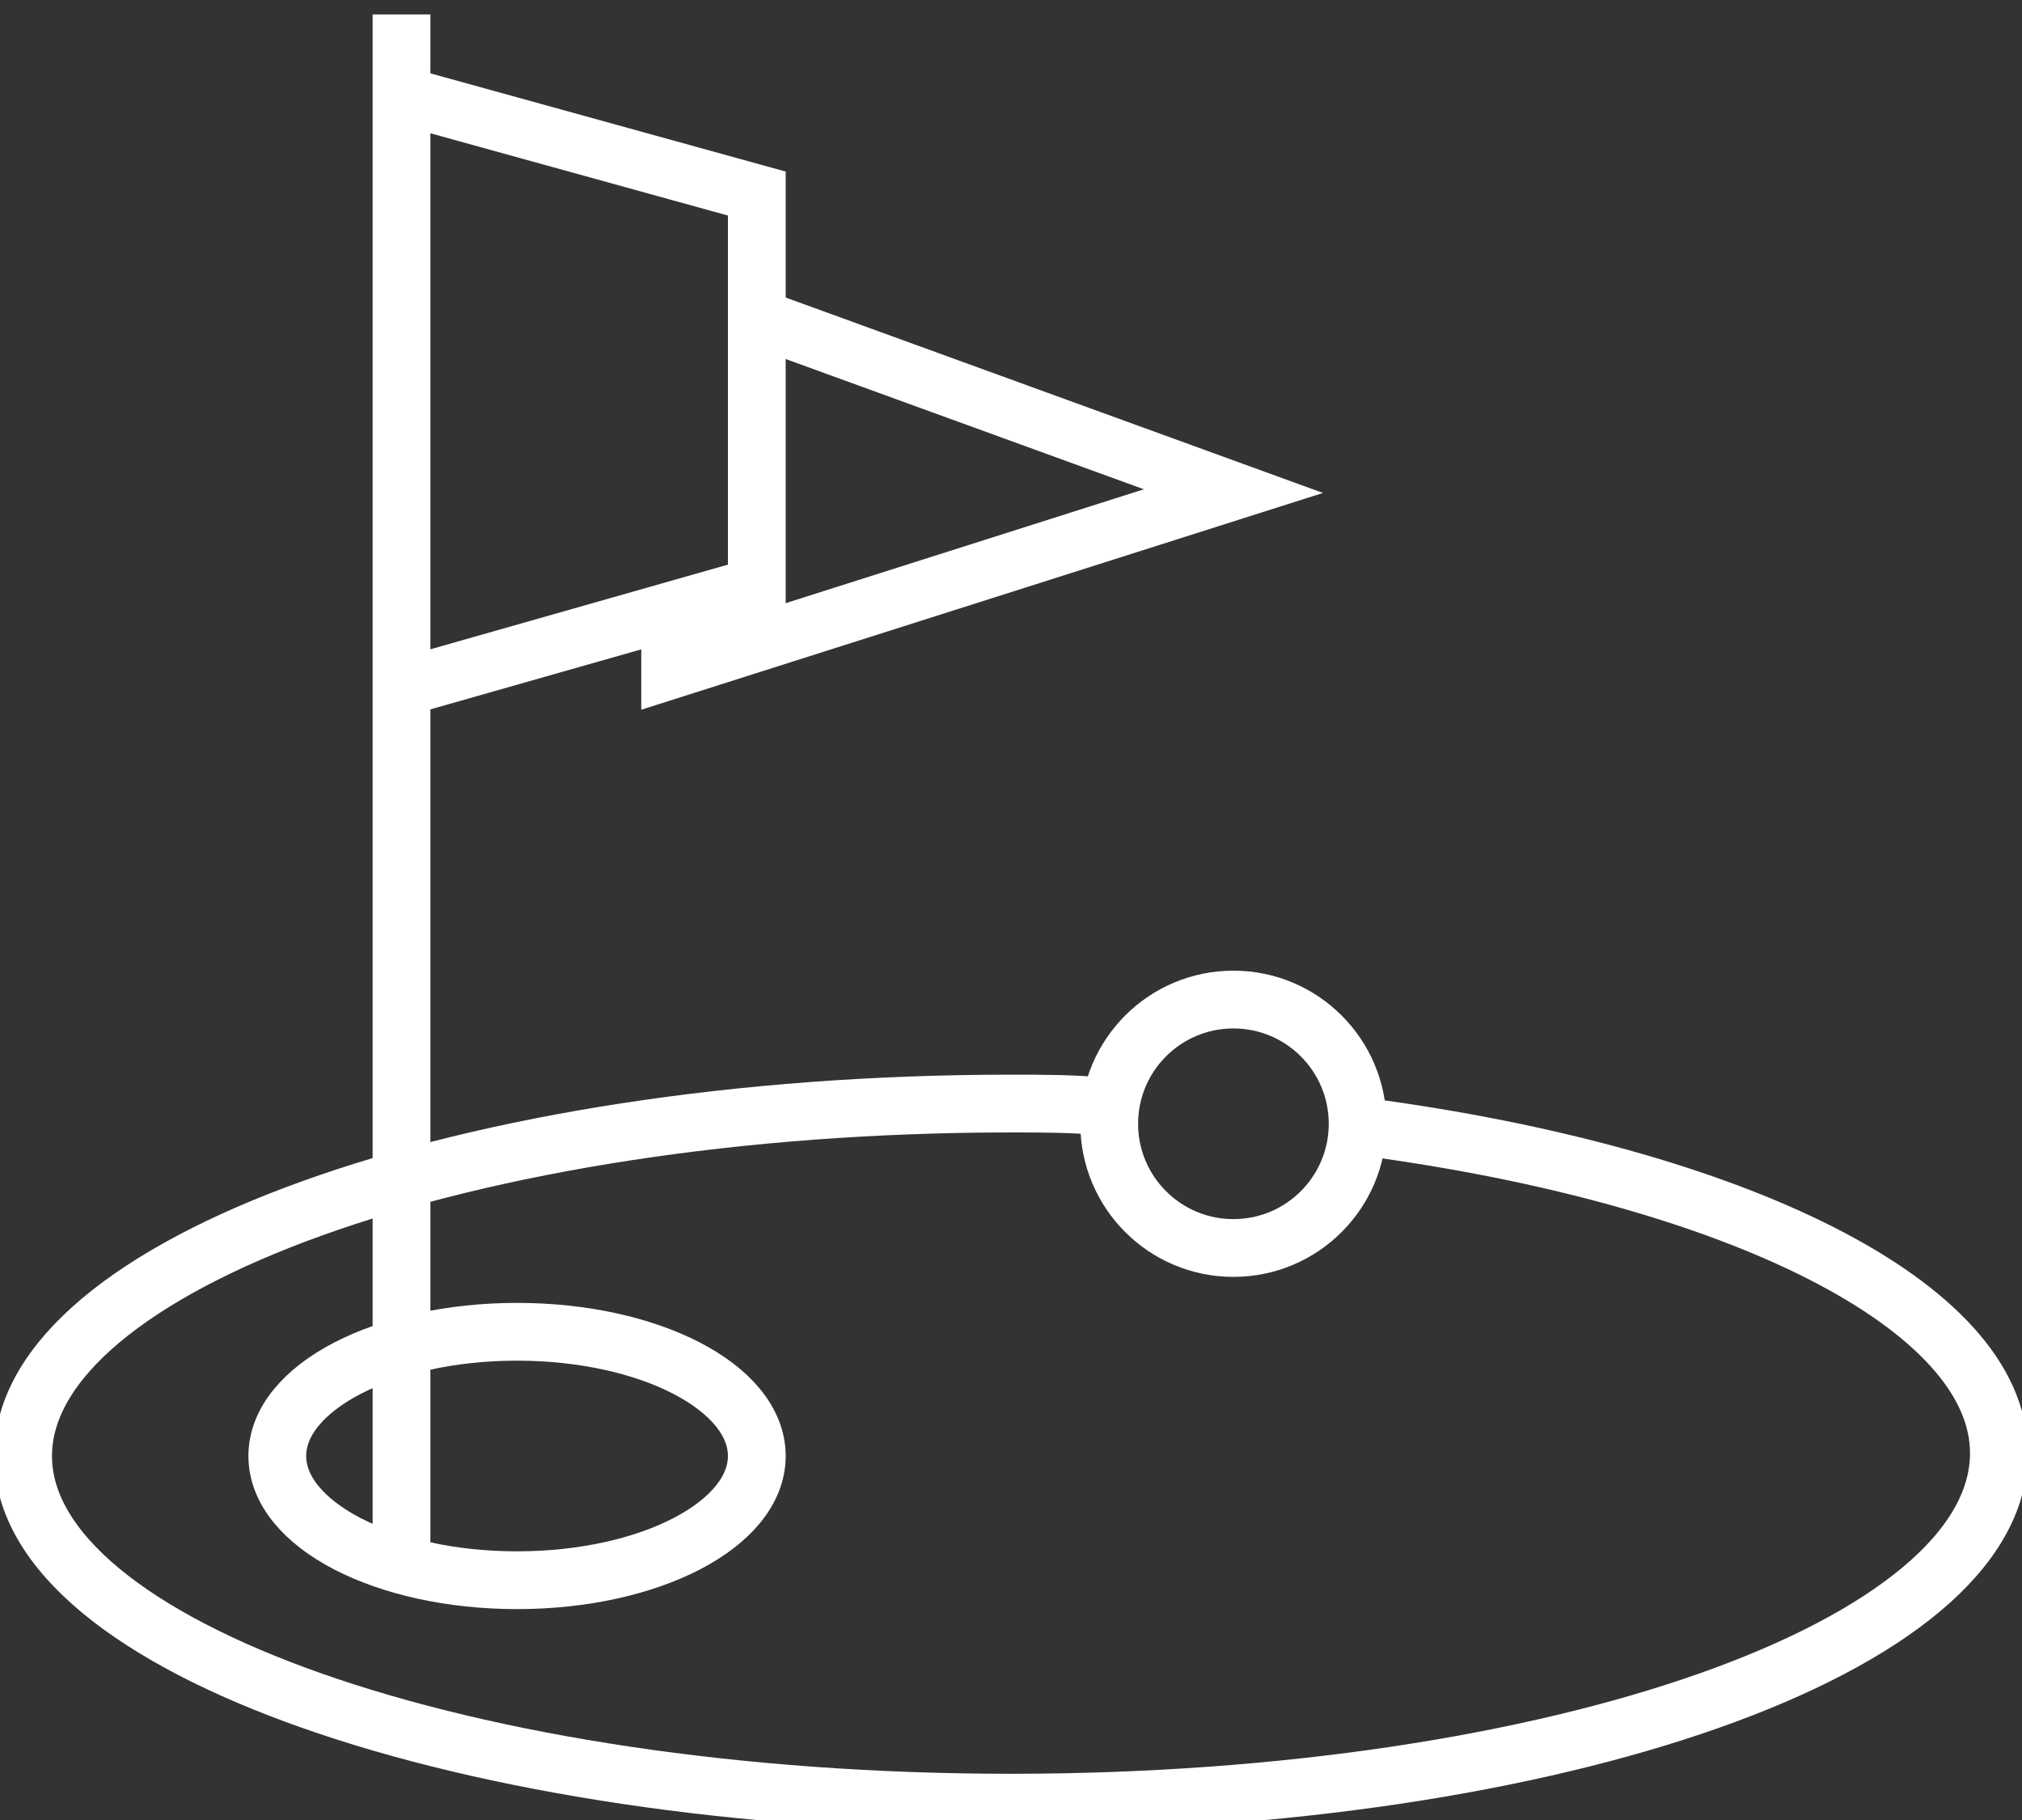
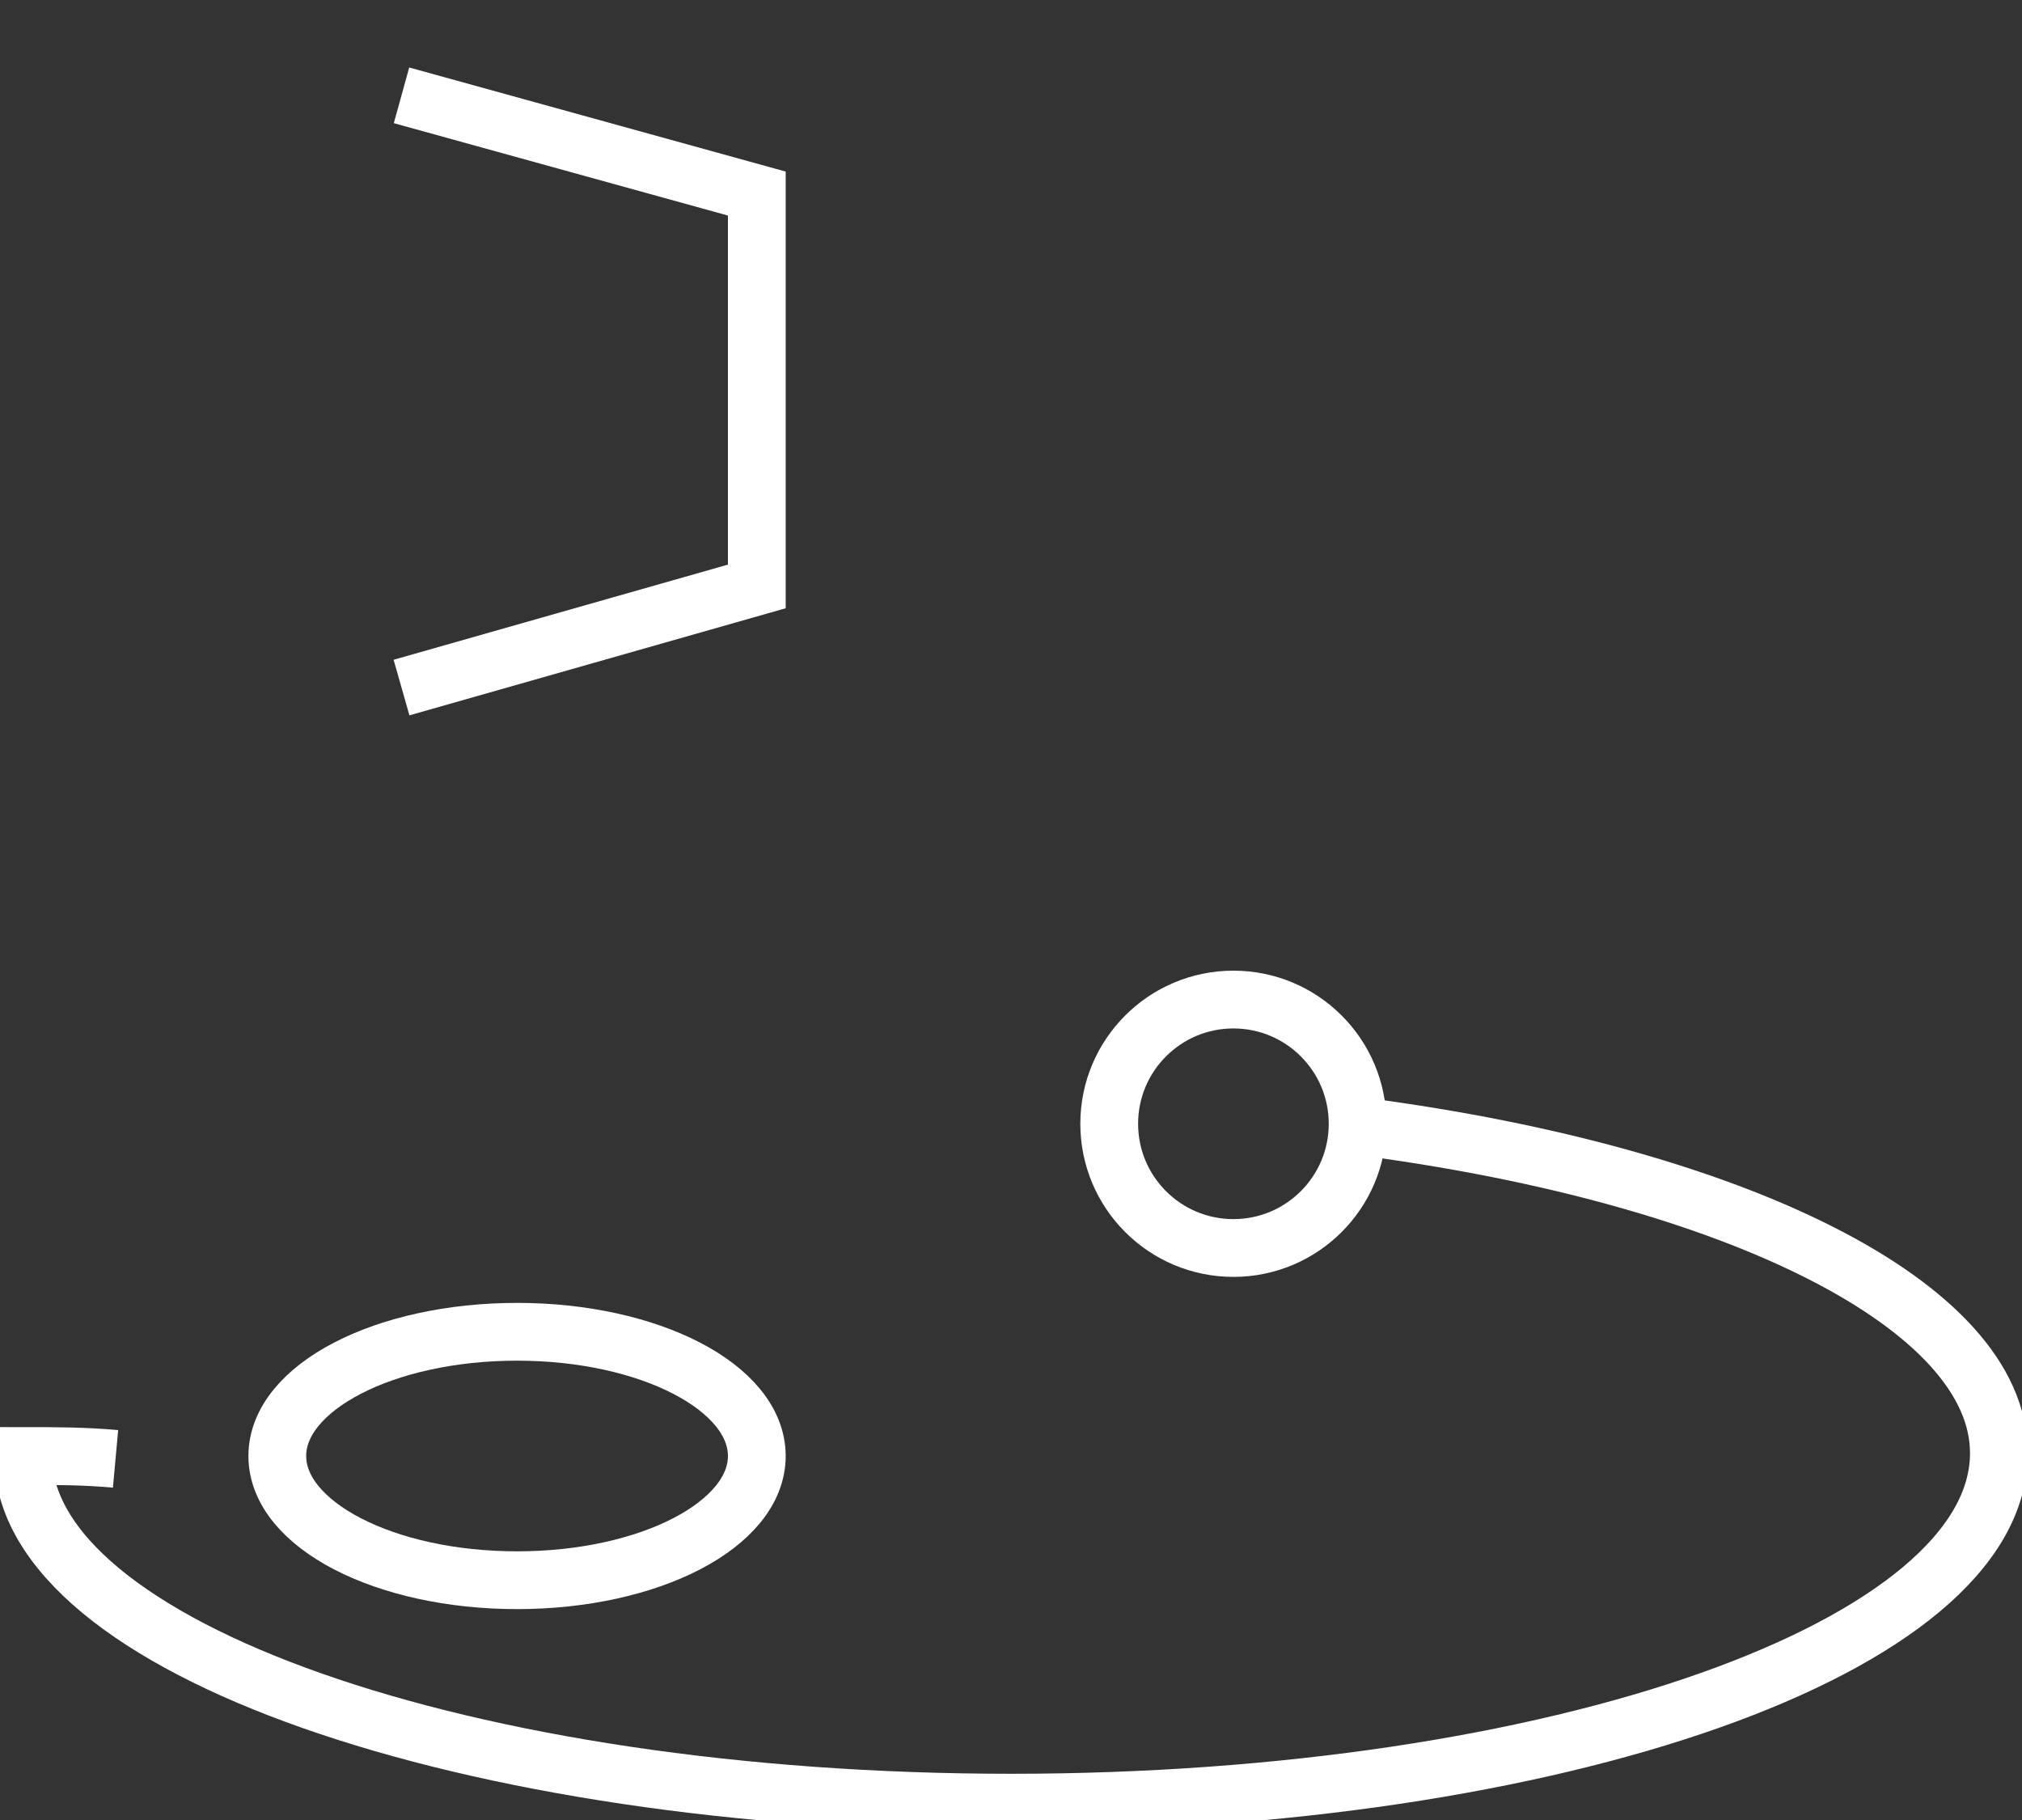
<svg xmlns="http://www.w3.org/2000/svg" version="1.1" id="Layer_1" x="0px" y="0px" viewBox="0 0 70 63" style="enable-background:new 0 0 70 63;" xml:space="preserve">
  <rect x="0" y="0" width="70" height="63" fill="#333333" stroke="none" />
  <style type="text/css"> .st0{fill:none;enable-background:new ;} .st1{fill:none;stroke:#FFFFFF;stroke-width:2;stroke-miterlimit:10;} </style>
  <path class="st0 nocolor" d="z" />
  <g>
-     <path class="st1 nocolor" d="M47.2,39c12.9,1.7,22,6.2,22,11.3c0,6.7-15.3,12.1-34.2,12.1S0.8,57,0.8,50.4S16.1,38.2,35,38.2c1.1,0,2.1,0,3.2,0.1" />
+     <path class="st1 nocolor" d="M47.2,39c12.9,1.7,22,6.2,22,11.3c0,6.7-15.3,12.1-34.2,12.1S0.8,57,0.8,50.4c1.1,0,2.1,0,3.2,0.1" />
    <circle class="st1 nocolor" cx="42.7" cy="38.9" r="4.3" />
    <ellipse class="st1 nocolor" cx="17.9" cy="50.4" rx="8.3" ry="4.3" />
-     <line class="st1 nocolor" x1="13.9" y1="54.1" x2="13.9" y2="0.5" />
    <polyline class="st1 nocolor" points="13.9,3.3 26.2,6.7 26.2,20.3 13.9,23.8 " />
-     <polyline class="st1 nocolor" points="26.2,11 42.7,17 23.2,23.2 23.2,21.1 " />
  </g>
</svg>